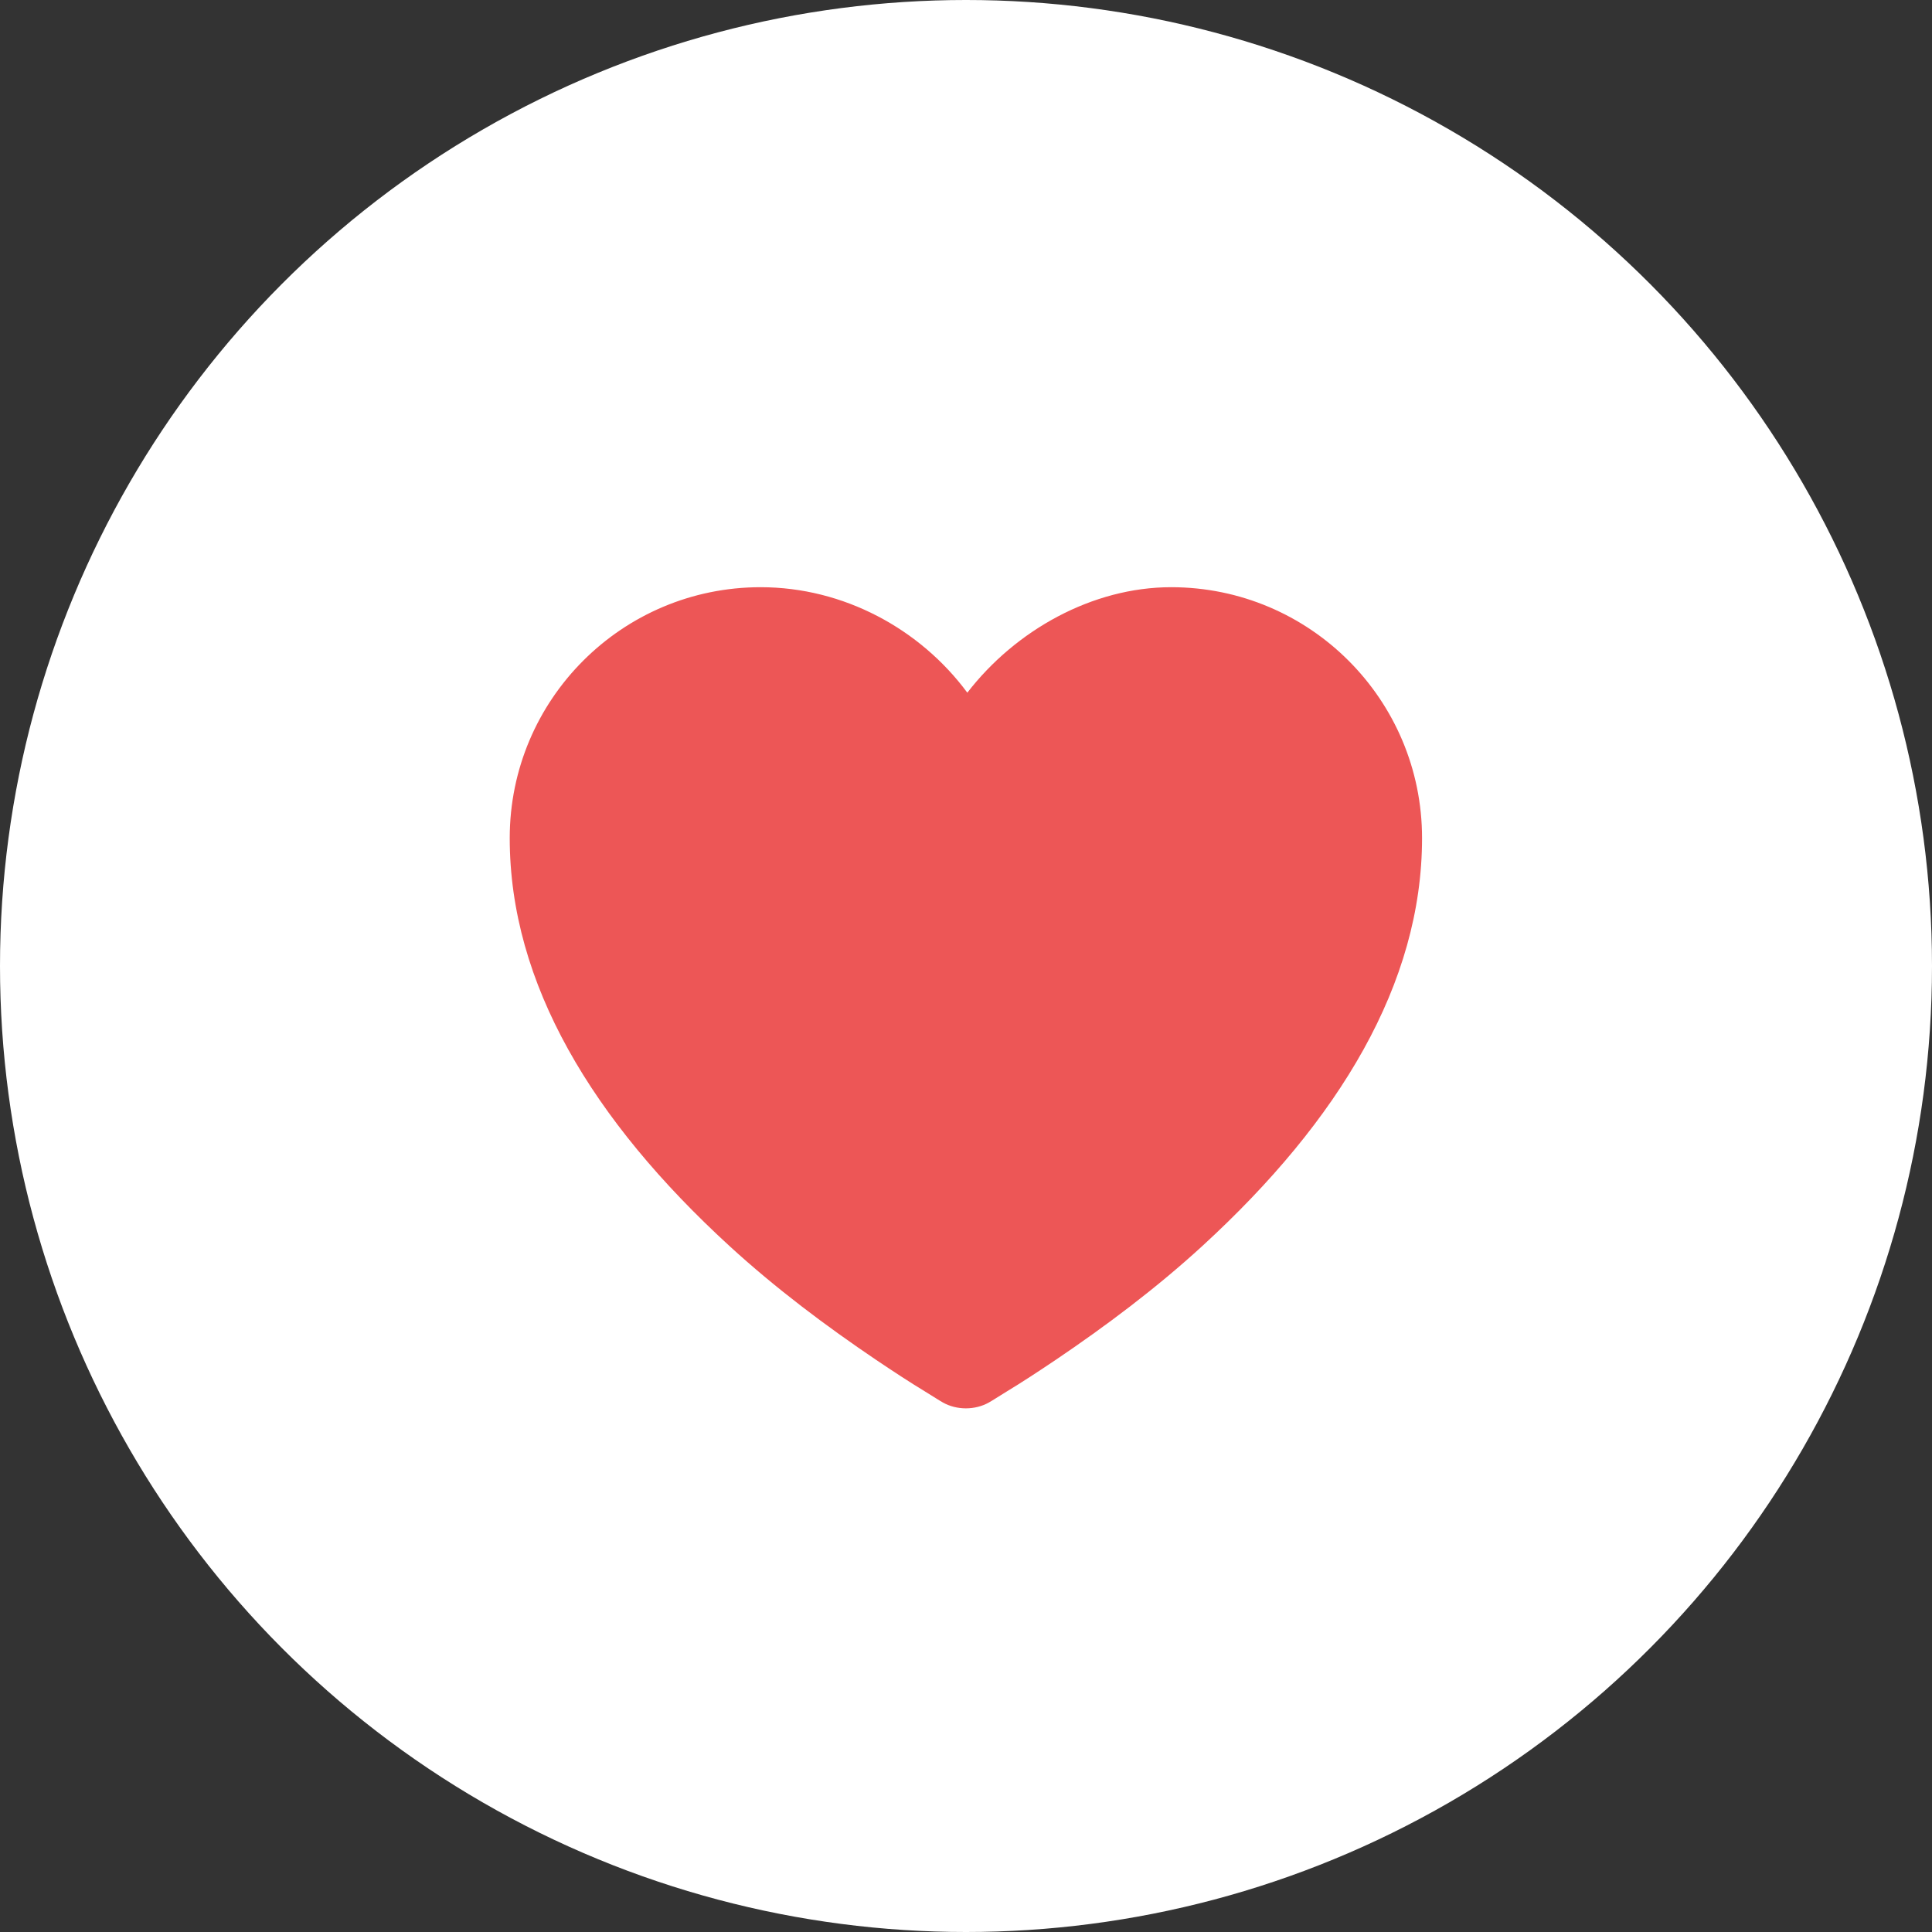
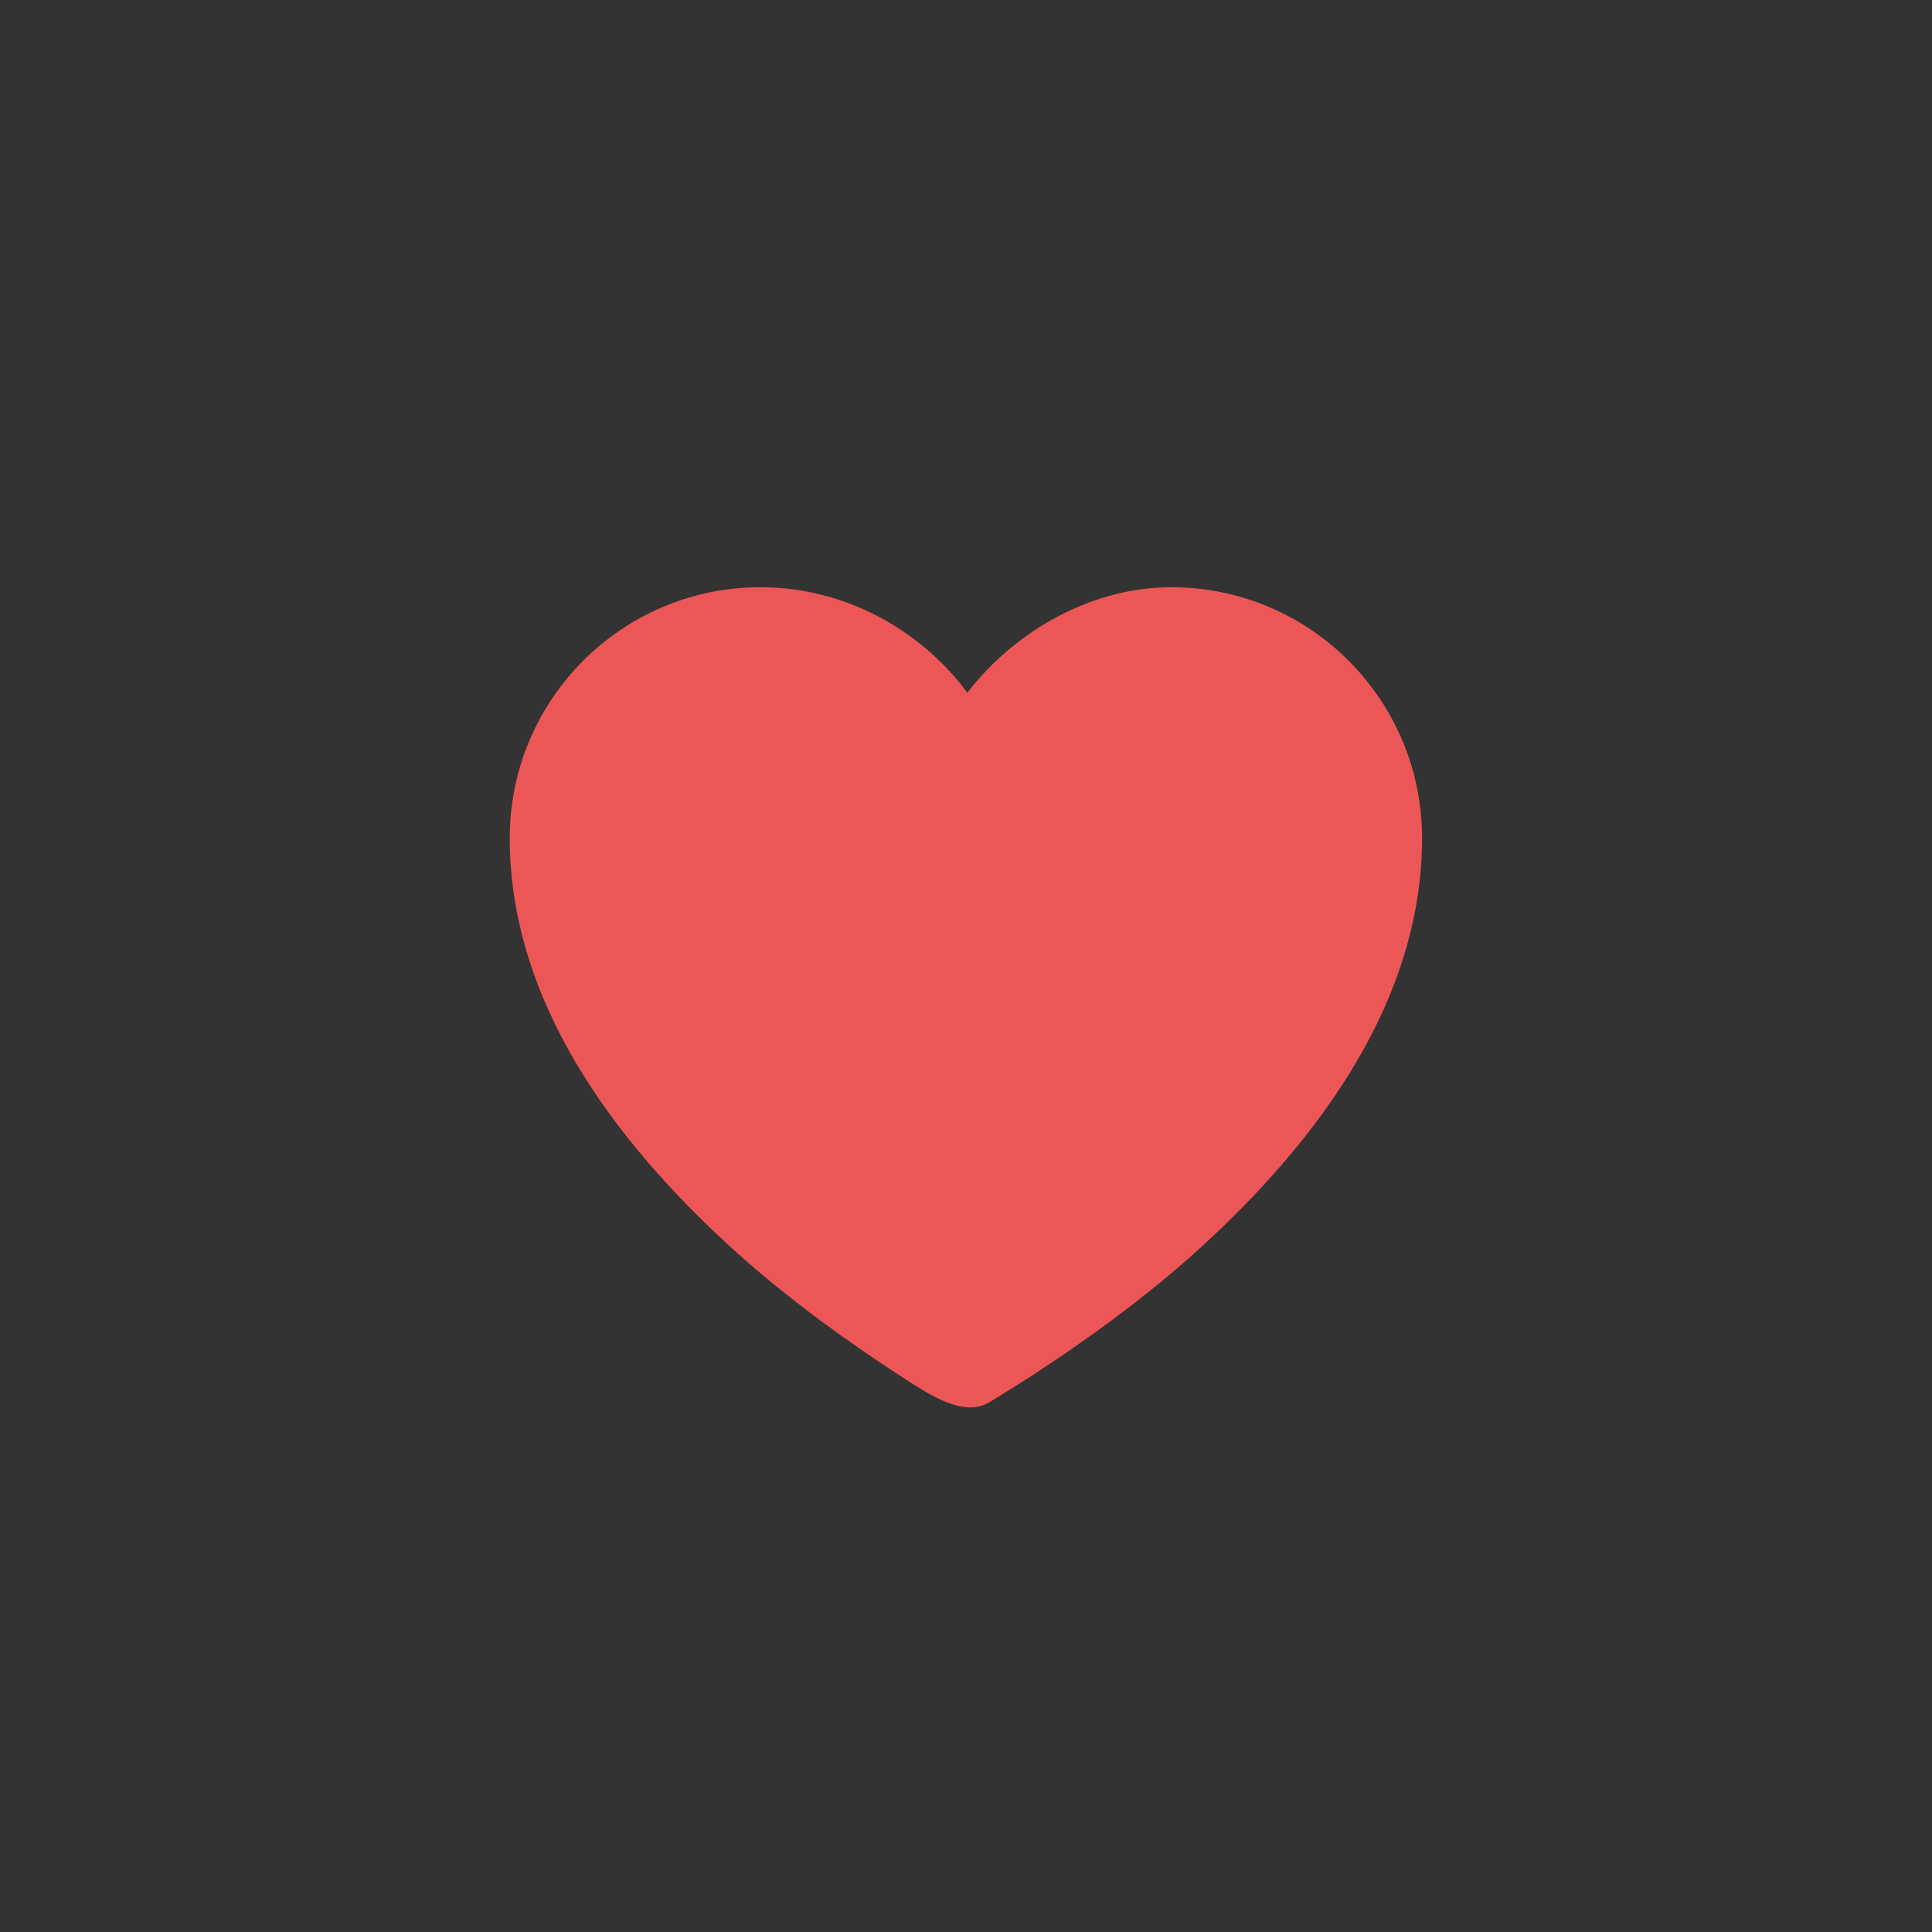
<svg xmlns="http://www.w3.org/2000/svg" width="60" height="60" viewBox="0 0 60 60" fill="none">
  <rect x="0" y="0" width="60" height="60" fill="#333333" stroke="none" />
-   <circle cx="30" cy="30" r="30" fill="white" />
-   <path d="M23.622 18.236C19.319 18.236 15.83 21.724 15.83 26.028C15.83 30.539 18.399 34.794 22.648 38.69C24.098 40.019 25.659 41.185 27.208 42.232C27.75 42.597 28.258 42.929 28.713 43.205C28.99 43.374 29.173 43.496 29.288 43.559C29.716 43.797 30.277 43.797 30.705 43.559C30.82 43.496 31.003 43.374 31.28 43.205C31.736 42.929 32.243 42.597 32.786 42.232C34.334 41.185 35.896 40.019 37.346 38.69C41.594 34.794 44.163 30.539 44.163 26.028C44.163 21.724 40.675 18.236 36.372 18.236C33.928 18.236 31.541 19.568 30.041 21.512C28.578 19.534 26.2 18.236 23.622 18.236Z" fill="#ED5656" />
+   <path d="M23.622 18.236C19.319 18.236 15.83 21.724 15.83 26.028C15.83 30.539 18.399 34.794 22.648 38.69C24.098 40.019 25.659 41.185 27.208 42.232C27.75 42.597 28.258 42.929 28.713 43.205C29.716 43.797 30.277 43.797 30.705 43.559C30.82 43.496 31.003 43.374 31.28 43.205C31.736 42.929 32.243 42.597 32.786 42.232C34.334 41.185 35.896 40.019 37.346 38.69C41.594 34.794 44.163 30.539 44.163 26.028C44.163 21.724 40.675 18.236 36.372 18.236C33.928 18.236 31.541 19.568 30.041 21.512C28.578 19.534 26.2 18.236 23.622 18.236Z" fill="#ED5656" />
</svg>